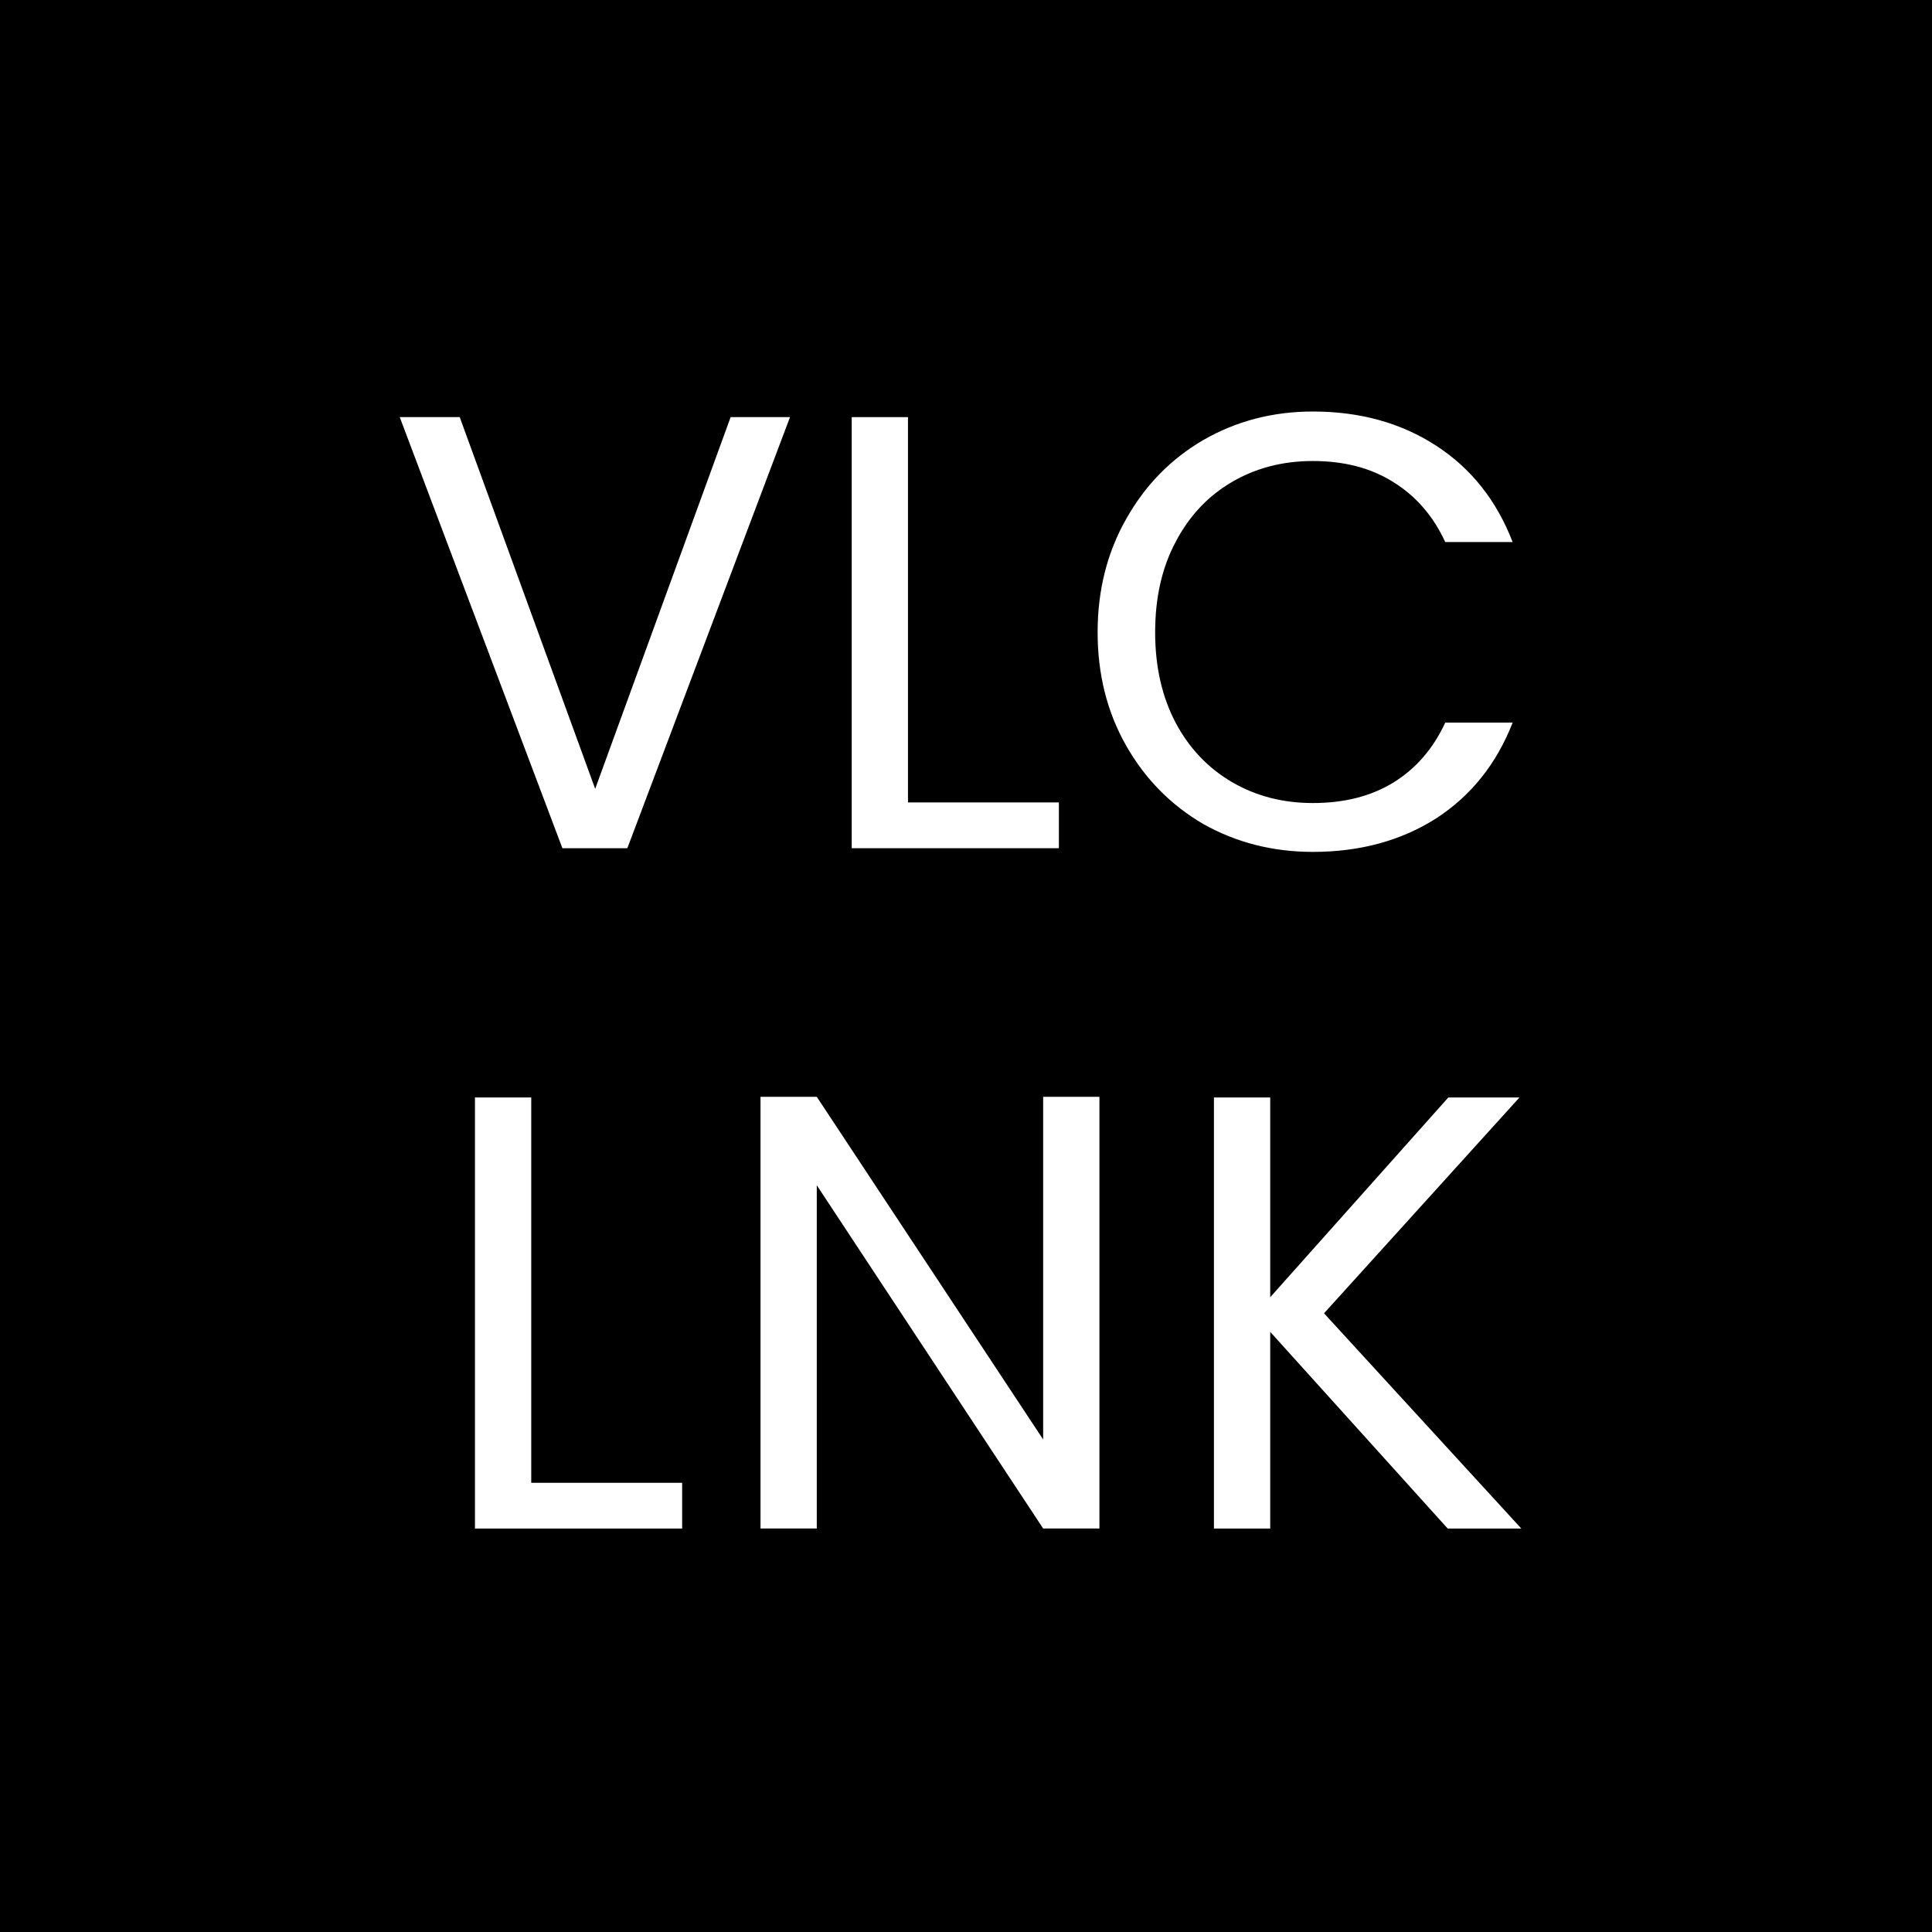
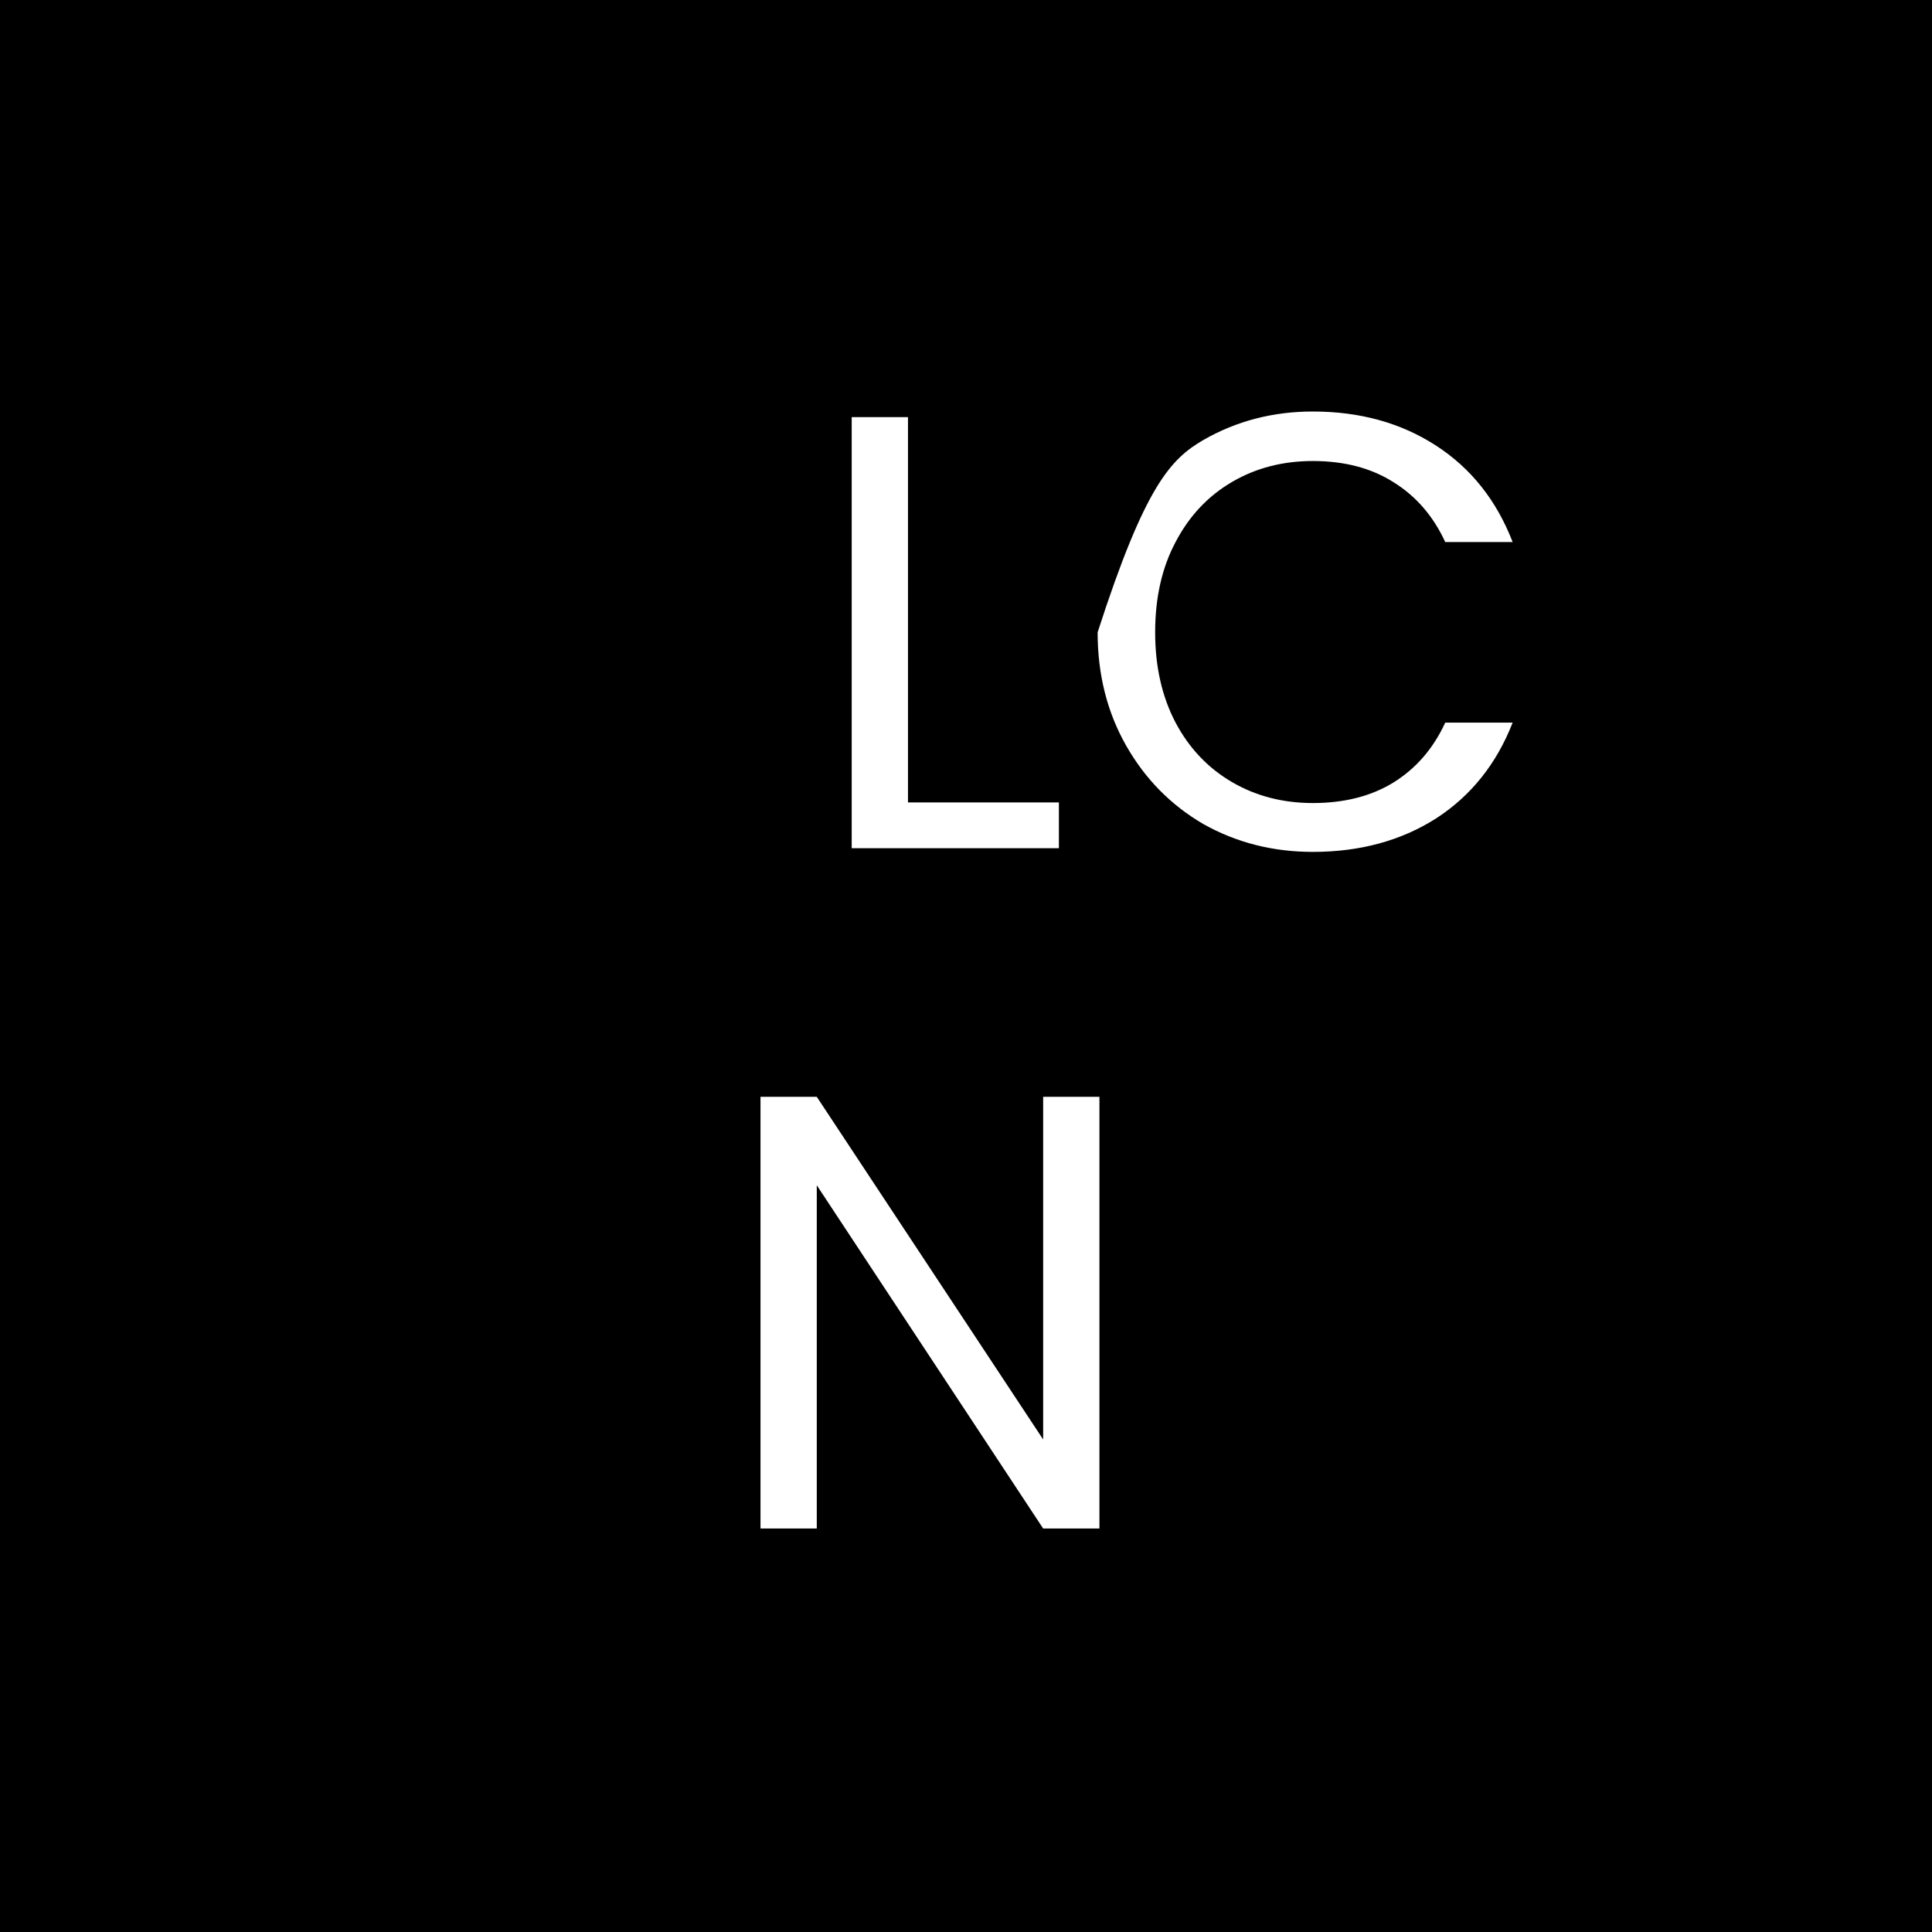
<svg xmlns="http://www.w3.org/2000/svg" width="63" height="63" viewBox="0 0 63 63" fill="none">
  <rect width="63" height="63" fill="black" />
-   <path d="M47.208 49.844L41.42 43.43V49.844H39.585V35.787H41.42V42.301L47.228 35.787H49.548L43.175 42.825L49.608 49.844H47.208Z" fill="white" />
  <path d="M35.851 49.843H34.016L26.634 38.65V49.843H24.799V35.766H26.634L34.016 46.939V35.766H35.851V49.843Z" fill="white" />
-   <path d="M17.323 48.352H22.244V49.844H15.488V35.787H17.323V48.352Z" fill="white" />
-   <path d="M35.792 20.619C35.792 19.248 36.102 18.018 36.72 16.929C37.339 15.826 38.179 14.966 39.241 14.347C40.317 13.729 41.507 13.419 42.811 13.419C44.344 13.419 45.682 13.789 46.825 14.529C47.967 15.268 48.801 16.317 49.325 17.675H47.127C46.737 16.828 46.172 16.176 45.433 15.719C44.707 15.261 43.833 15.033 42.811 15.033C41.83 15.033 40.949 15.261 40.169 15.719C39.389 16.176 38.777 16.828 38.334 17.675C37.89 18.509 37.668 19.49 37.668 20.619C37.668 21.735 37.89 22.717 38.334 23.564C38.777 24.398 39.389 25.043 40.169 25.5C40.949 25.957 41.83 26.186 42.811 26.186C43.833 26.186 44.707 25.964 45.433 25.52C46.172 25.063 46.737 24.411 47.127 23.564H49.325C48.801 24.909 47.967 25.951 46.825 26.69C45.682 27.416 44.344 27.779 42.811 27.779C41.507 27.779 40.317 27.477 39.241 26.872C38.179 26.253 37.339 25.399 36.72 24.31C36.102 23.221 35.792 21.991 35.792 20.619Z" fill="white" />
+   <path d="M35.792 20.619C37.339 15.826 38.179 14.966 39.241 14.347C40.317 13.729 41.507 13.419 42.811 13.419C44.344 13.419 45.682 13.789 46.825 14.529C47.967 15.268 48.801 16.317 49.325 17.675H47.127C46.737 16.828 46.172 16.176 45.433 15.719C44.707 15.261 43.833 15.033 42.811 15.033C41.83 15.033 40.949 15.261 40.169 15.719C39.389 16.176 38.777 16.828 38.334 17.675C37.89 18.509 37.668 19.49 37.668 20.619C37.668 21.735 37.89 22.717 38.334 23.564C38.777 24.398 39.389 25.043 40.169 25.5C40.949 25.957 41.83 26.186 42.811 26.186C43.833 26.186 44.707 25.964 45.433 25.52C46.172 25.063 46.737 24.411 47.127 23.564H49.325C48.801 24.909 47.967 25.951 46.825 26.69C45.682 27.416 44.344 27.779 42.811 27.779C41.507 27.779 40.317 27.477 39.241 26.872C38.179 26.253 37.339 25.399 36.72 24.31C36.102 23.221 35.792 21.991 35.792 20.619Z" fill="white" />
  <path d="M29.608 26.166H34.529V27.659H27.773V13.602H29.608V26.166Z" fill="white" />
-   <path d="M25.761 13.602L20.457 27.659H18.339L13.035 13.602H14.991L19.408 25.723L23.825 13.602H25.761Z" fill="white" />
</svg>